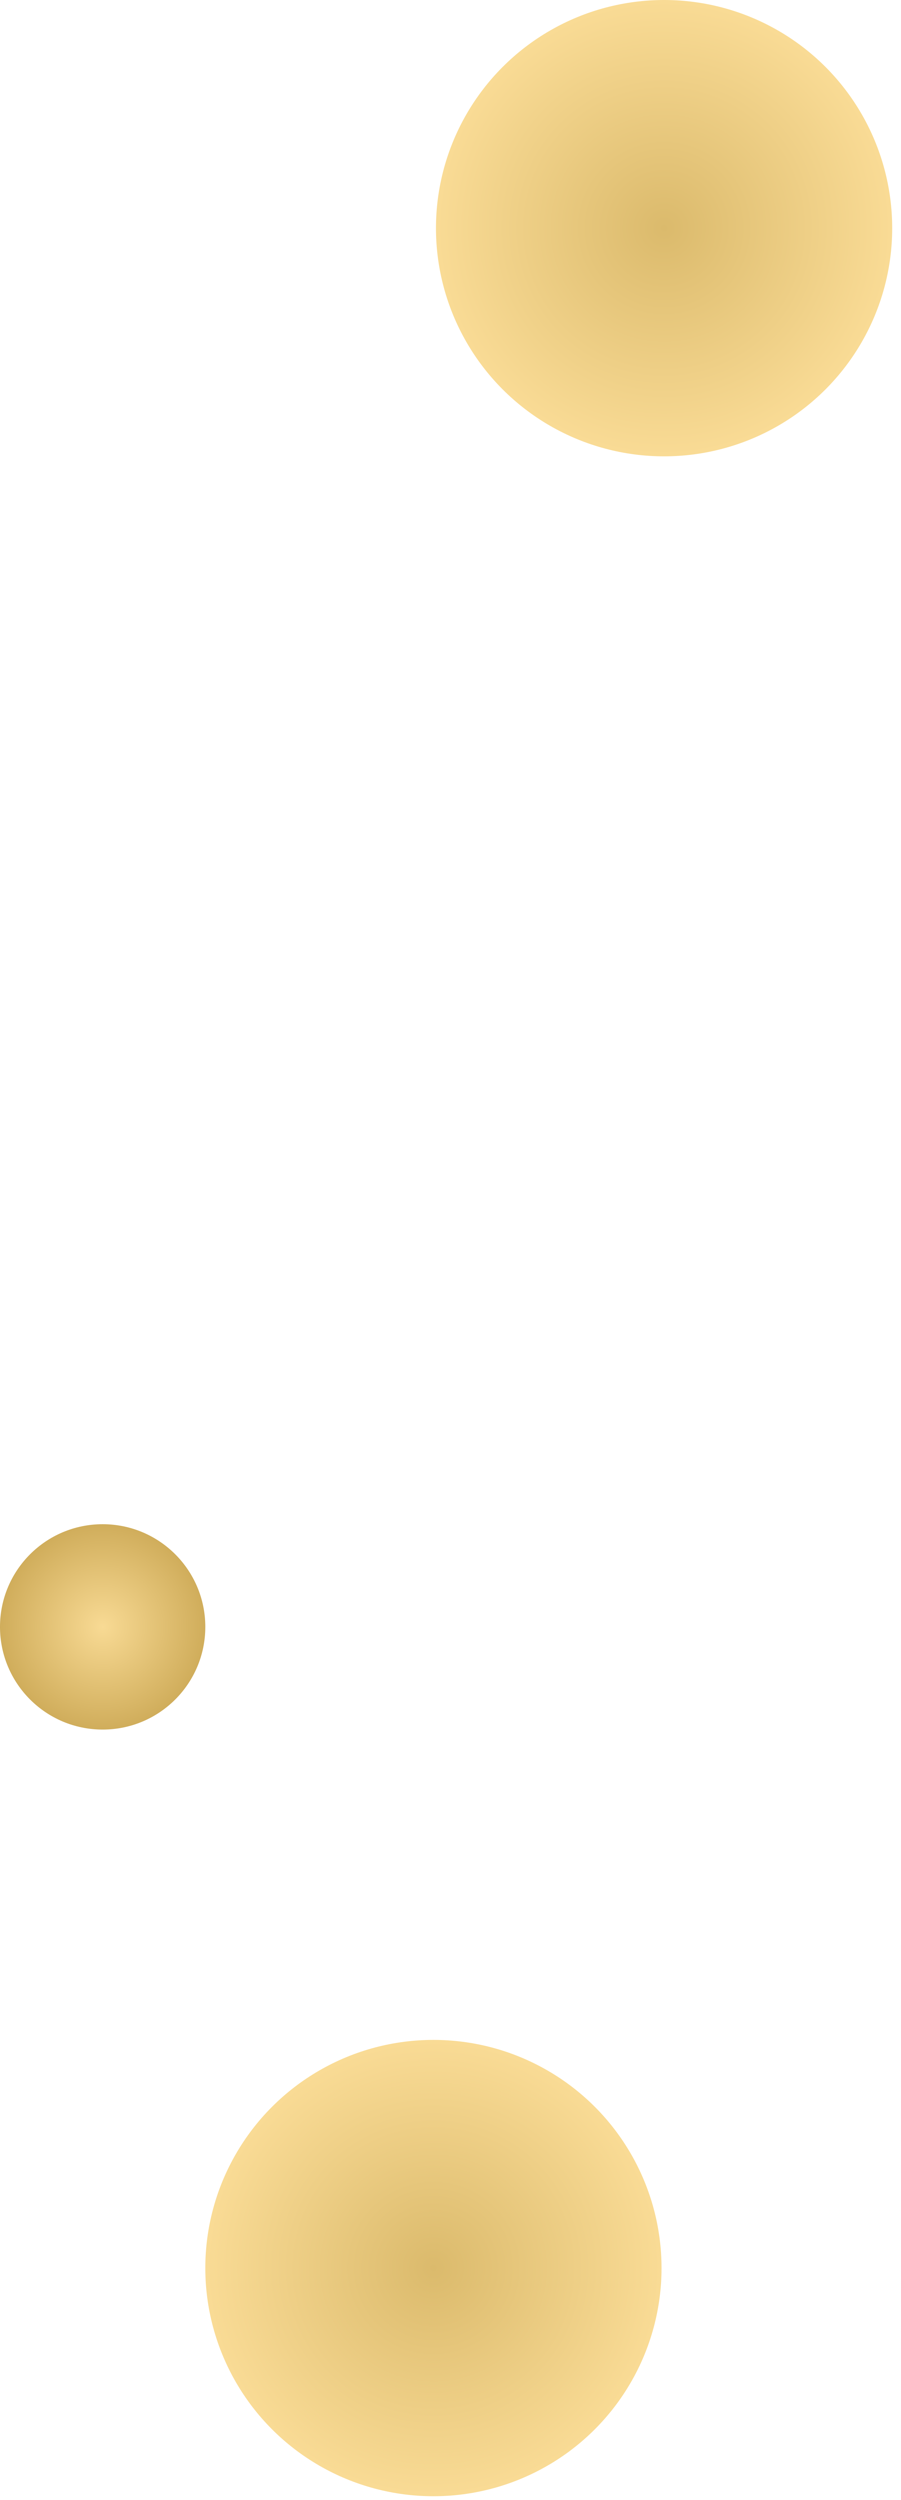
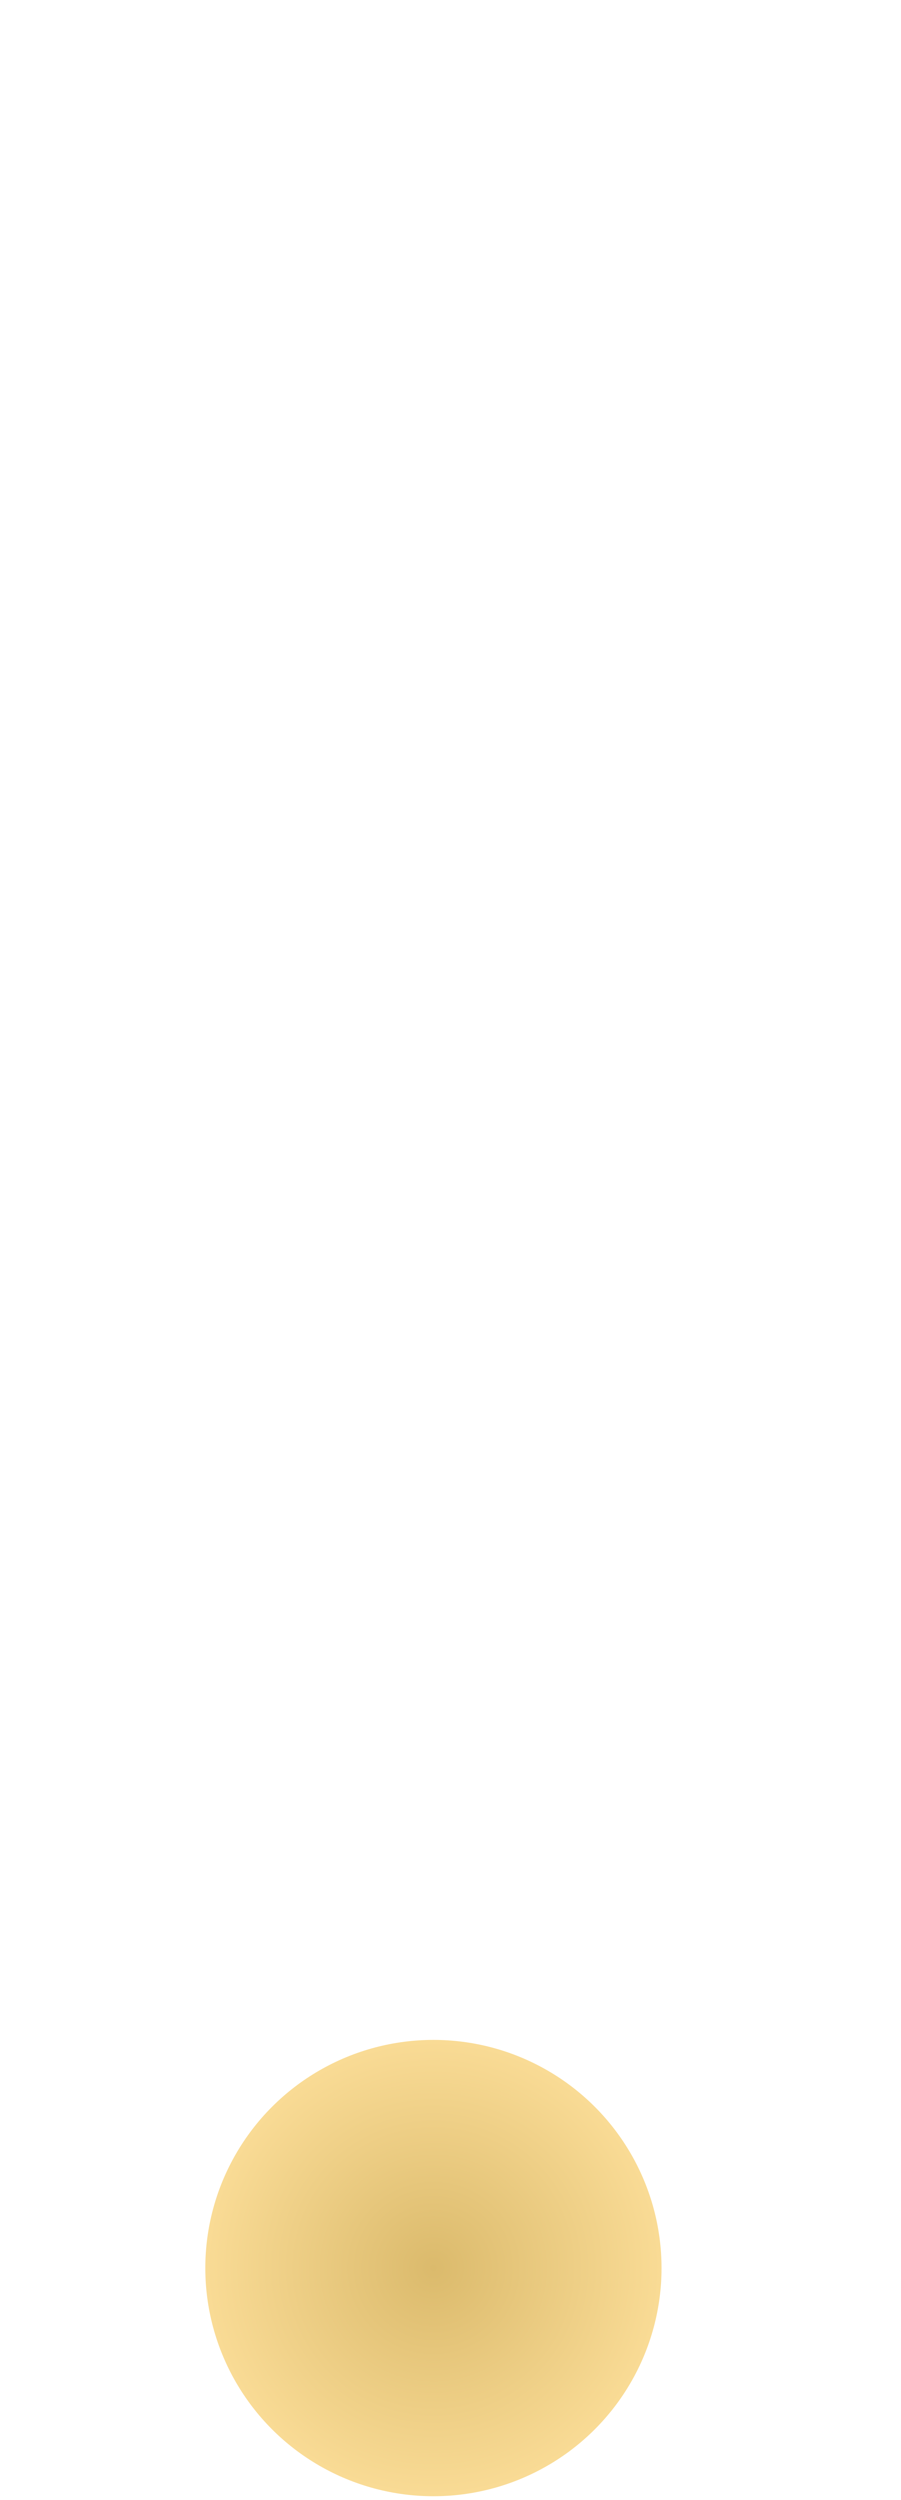
<svg xmlns="http://www.w3.org/2000/svg" width="62" height="172" viewBox="0 0 62 172" fill="none">
-   <circle cx="45.697" cy="15.697" r="15.697" fill="url(#paint0_radial_463_3)" />
  <circle cx="29.825" cy="156.032" r="15.697" fill="url(#paint1_radial_463_3)" />
-   <circle cx="7.064" cy="111.922" r="7.064" fill="url(#paint2_diamond_463_3)" />
  <defs>
    <radialGradient id="paint0_radial_463_3" cx="0" cy="0" r="1" gradientUnits="userSpaceOnUse" gradientTransform="translate(45.697 15.697) rotate(90) scale(15.697)">
      <stop stop-color="#DBBA6C" />
      <stop offset="1" stop-color="#F9DB95" />
    </radialGradient>
    <radialGradient id="paint1_radial_463_3" cx="0" cy="0" r="1" gradientUnits="userSpaceOnUse" gradientTransform="translate(29.825 156.032) rotate(90) scale(15.697)">
      <stop stop-color="#DBBA6C" />
      <stop offset="1" stop-color="#F9DB95" />
    </radialGradient>
    <radialGradient id="paint2_diamond_463_3" cx="0" cy="0" r="1" gradientUnits="userSpaceOnUse" gradientTransform="translate(7.064 111.922) rotate(90) scale(7.064)">
      <stop stop-color="#F8DA94" />
      <stop offset="1" stop-color="#D0AD5B" />
    </radialGradient>
  </defs>
</svg>